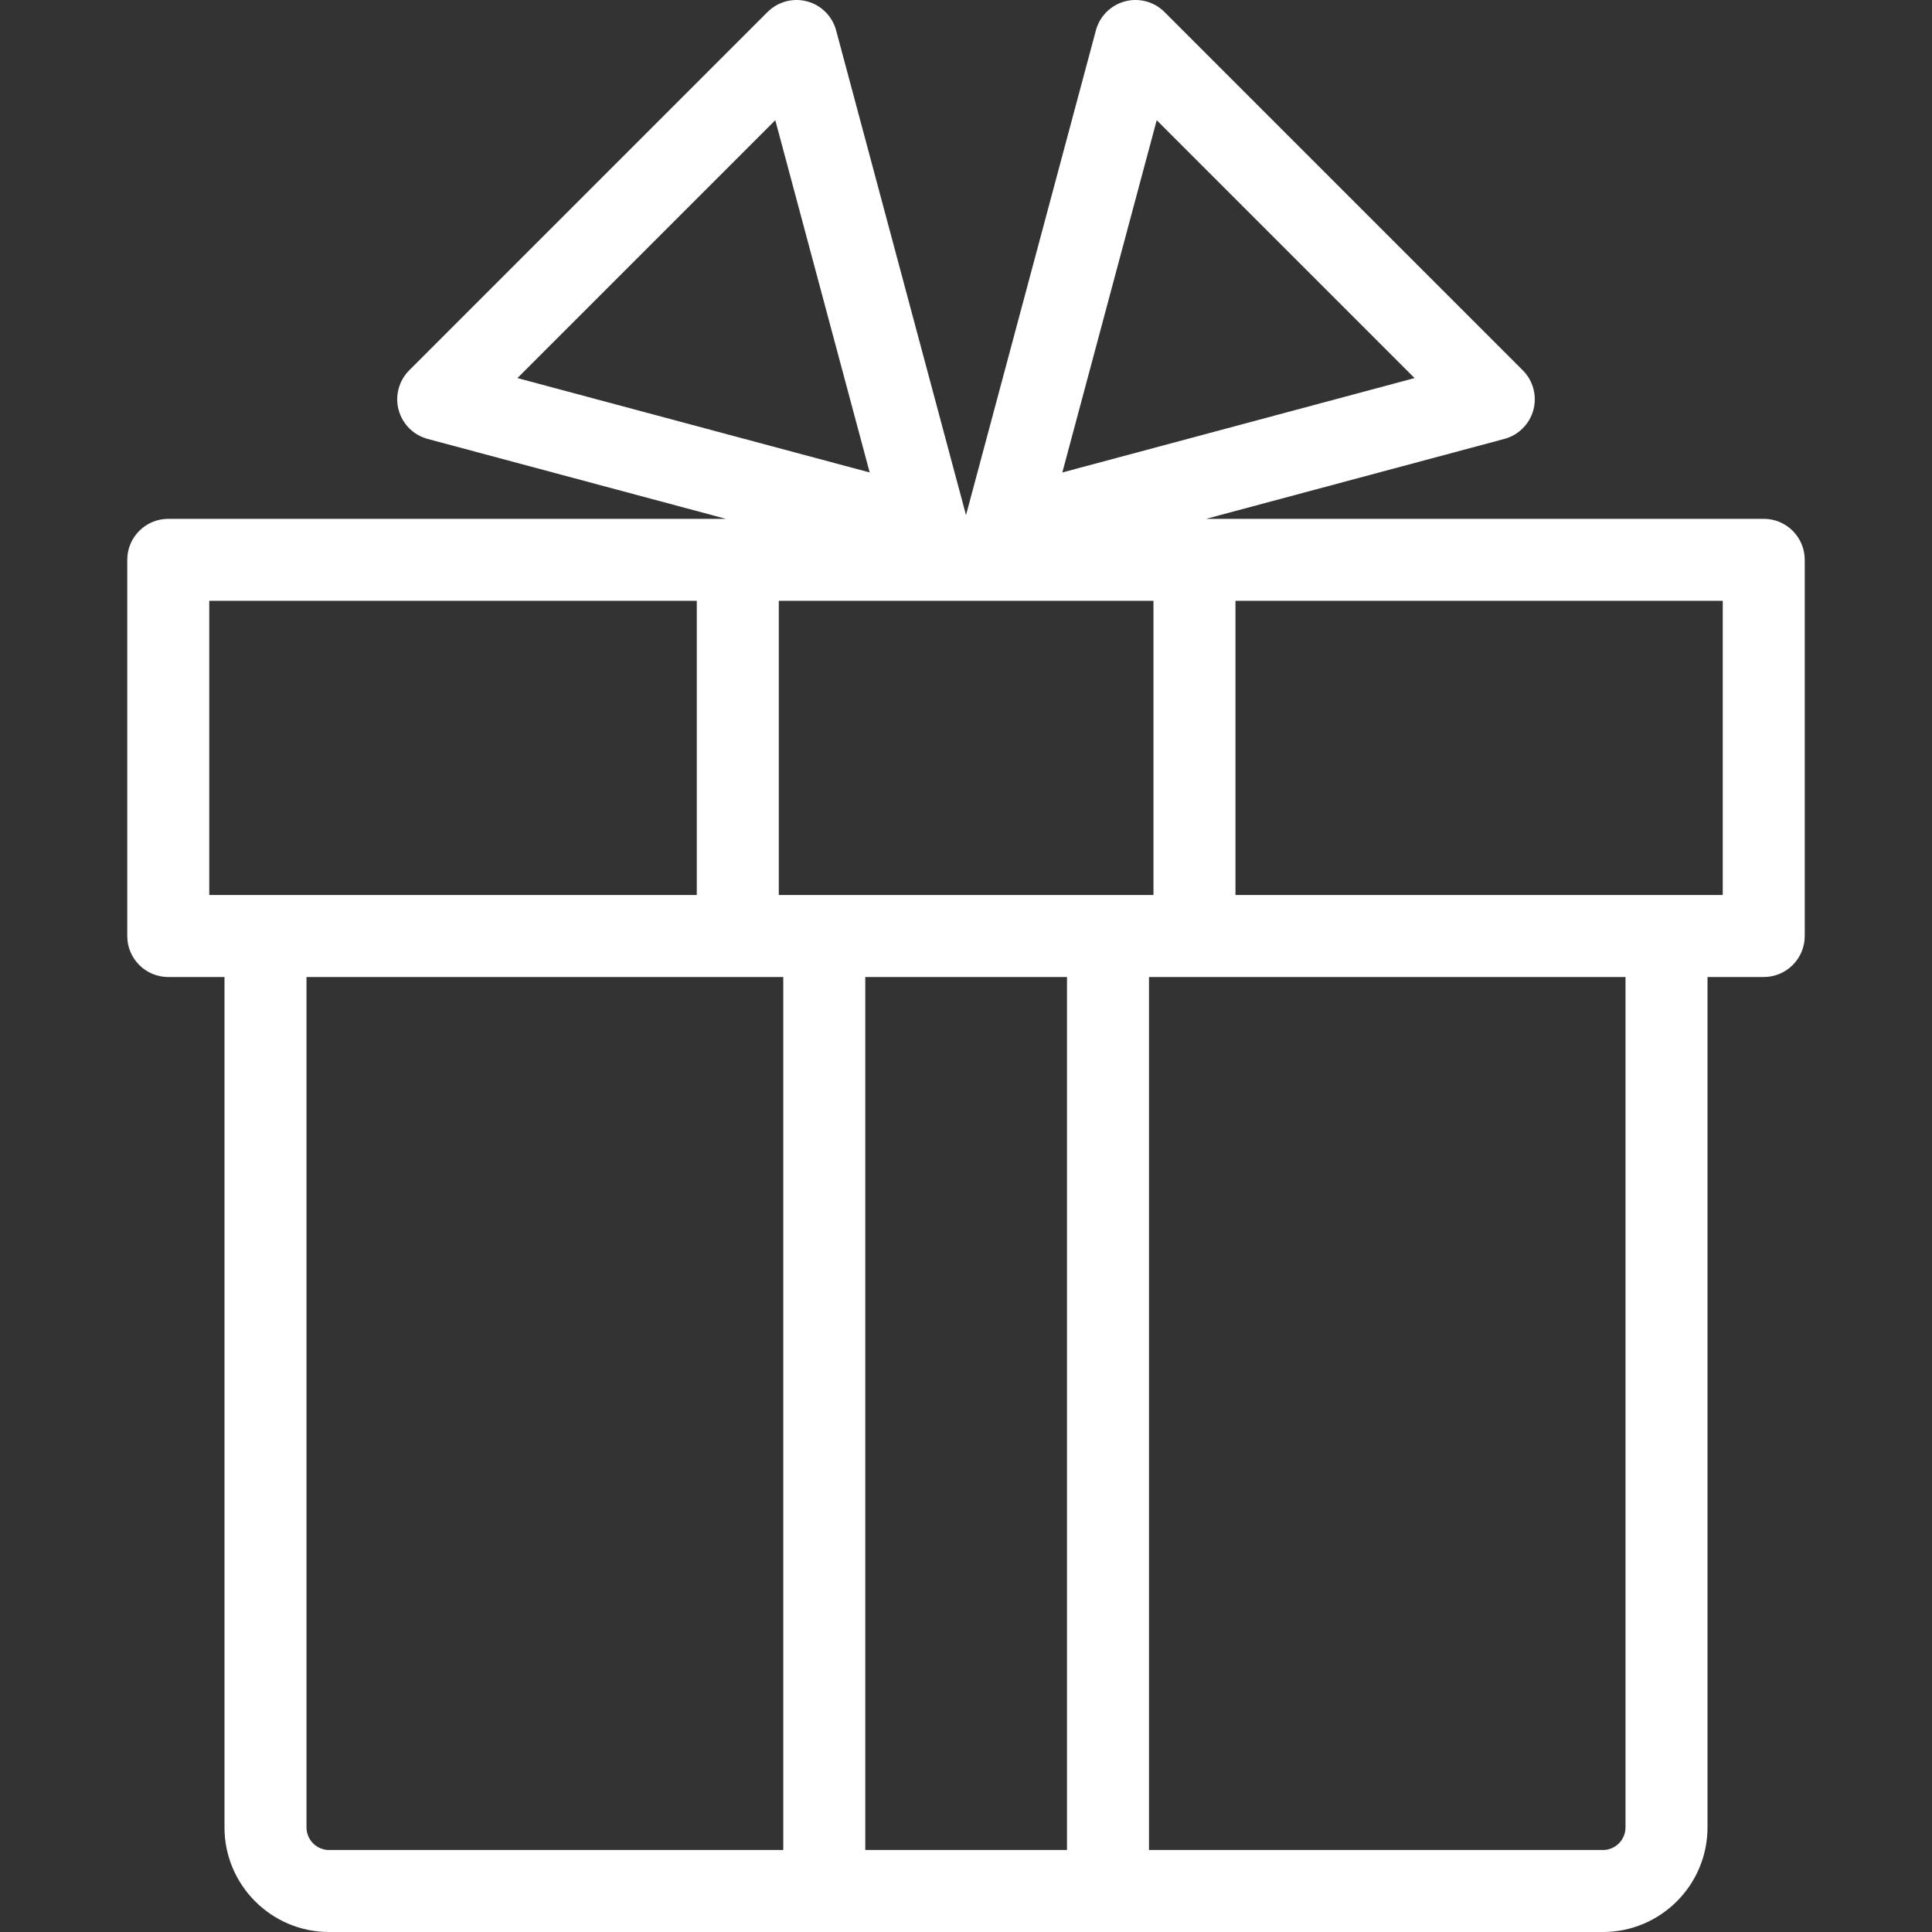
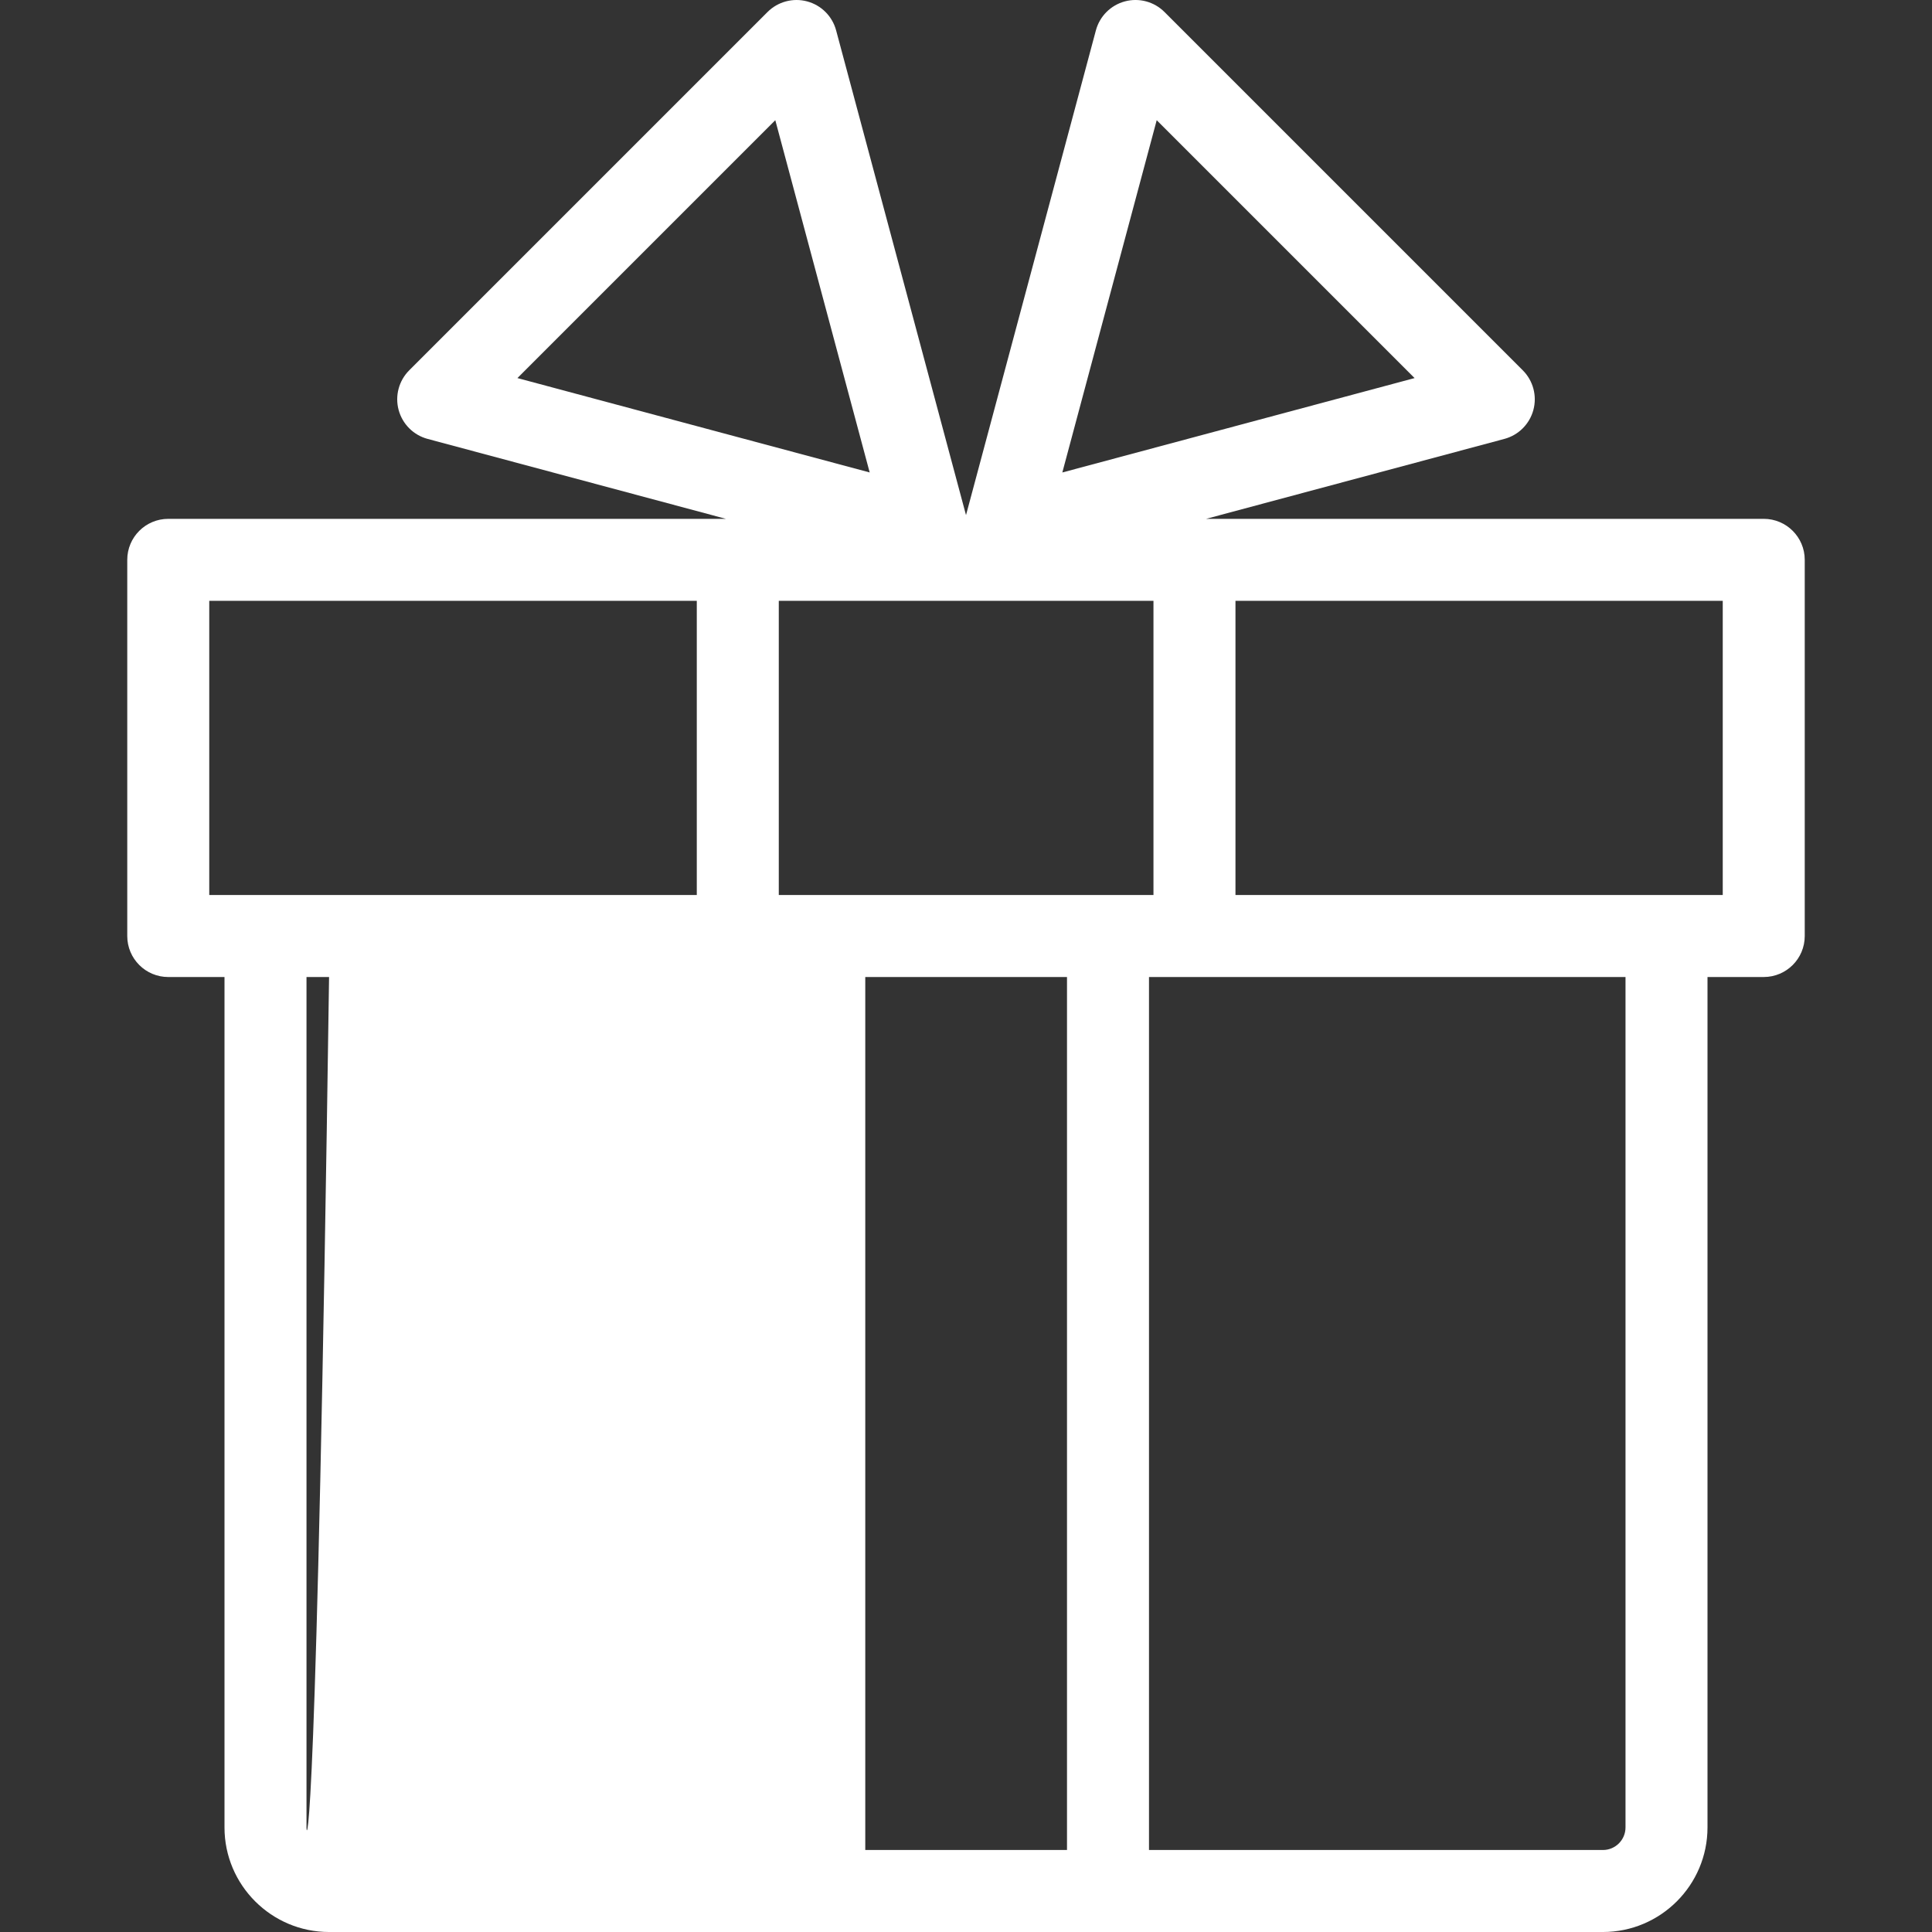
<svg xmlns="http://www.w3.org/2000/svg" version="1.1" id="Capa_1" x="0px" y="0px" viewBox="0 0 494.79 494.79" style="enable-background:new 0 0 494.79 494.79;" xml:space="preserve">
  <rect x="0" y="0" width="494.79" height="494.79" fill="#333333" stroke="none" />
-   <path d="M451.699,132.877H308.884l76.396-20.472c3.624-0.972,6.454-3.802,7.424-7.425c0.971-3.624-0.065-7.489-2.717-10.143 l-91.76-91.763c-2.652-2.653-6.517-3.688-10.143-2.718c-3.624,0.972-6.454,3.802-7.424,7.425l-33.262,124.142L214.133,7.782 c-0.971-3.623-3.801-6.453-7.424-7.425c-3.622-0.968-7.49,0.065-10.142,2.718l-91.763,91.761c-2.653,2.652-3.689,6.519-2.718,10.143 c0.971,3.623,3.801,6.453,7.424,7.425l76.41,20.474H43.091c-5.799,0-10.5,4.701-10.5,10.5v96.338c0,5.799,4.701,10.5,10.5,10.5 h14.403v217.796c0,14.767,12.014,26.779,26.78,26.779h326.241c14.767,0,26.78-12.014,26.78-26.781V250.215h14.403 c5.799,0,10.5-4.701,10.5-10.5v-96.338C462.199,137.578,457.498,132.877,451.699,132.877z M199.45,229.215v-75.338h95.957v75.338 H199.45z M273.261,250.215V473.79h-51.664V250.215H273.261z M296.237,30.785l66.041,66.043l-90.213,24.174L296.237,30.785z M198.556,30.784l24.173,90.214l-90.216-24.173L198.556,30.784z M53.591,153.877H178.45v75.338H53.591V153.877z M78.495,468.011 V250.215h122.103V473.79H84.275C81.088,473.79,78.495,471.197,78.495,468.011z M416.296,468.009c0,3.188-2.593,5.781-5.78,5.781 H294.261V250.215h122.035V468.009z M441.199,229.215H316.407v-75.338h124.792V229.215z" fill="#000000" style="fill: rgb(255, 255, 255);" />
+   <path d="M451.699,132.877H308.884l76.396-20.472c3.624-0.972,6.454-3.802,7.424-7.425c0.971-3.624-0.065-7.489-2.717-10.143 l-91.76-91.763c-2.652-2.653-6.517-3.688-10.143-2.718c-3.624,0.972-6.454,3.802-7.424,7.425l-33.262,124.142L214.133,7.782 c-0.971-3.623-3.801-6.453-7.424-7.425c-3.622-0.968-7.49,0.065-10.142,2.718l-91.763,91.761c-2.653,2.652-3.689,6.519-2.718,10.143 c0.971,3.623,3.801,6.453,7.424,7.425l76.41,20.474H43.091c-5.799,0-10.5,4.701-10.5,10.5v96.338c0,5.799,4.701,10.5,10.5,10.5 h14.403v217.796c0,14.767,12.014,26.779,26.78,26.779h326.241c14.767,0,26.78-12.014,26.78-26.781V250.215h14.403 c5.799,0,10.5-4.701,10.5-10.5v-96.338C462.199,137.578,457.498,132.877,451.699,132.877z M199.45,229.215v-75.338h95.957v75.338 H199.45z M273.261,250.215V473.79h-51.664V250.215H273.261z M296.237,30.785l66.041,66.043l-90.213,24.174L296.237,30.785z M198.556,30.784l24.173,90.214l-90.216-24.173L198.556,30.784z M53.591,153.877H178.45v75.338H53.591V153.877z M78.495,468.011 V250.215h122.103H84.275C81.088,473.79,78.495,471.197,78.495,468.011z M416.296,468.009c0,3.188-2.593,5.781-5.78,5.781 H294.261V250.215h122.035V468.009z M441.199,229.215H316.407v-75.338h124.792V229.215z" fill="#000000" style="fill: rgb(255, 255, 255);" />
</svg>